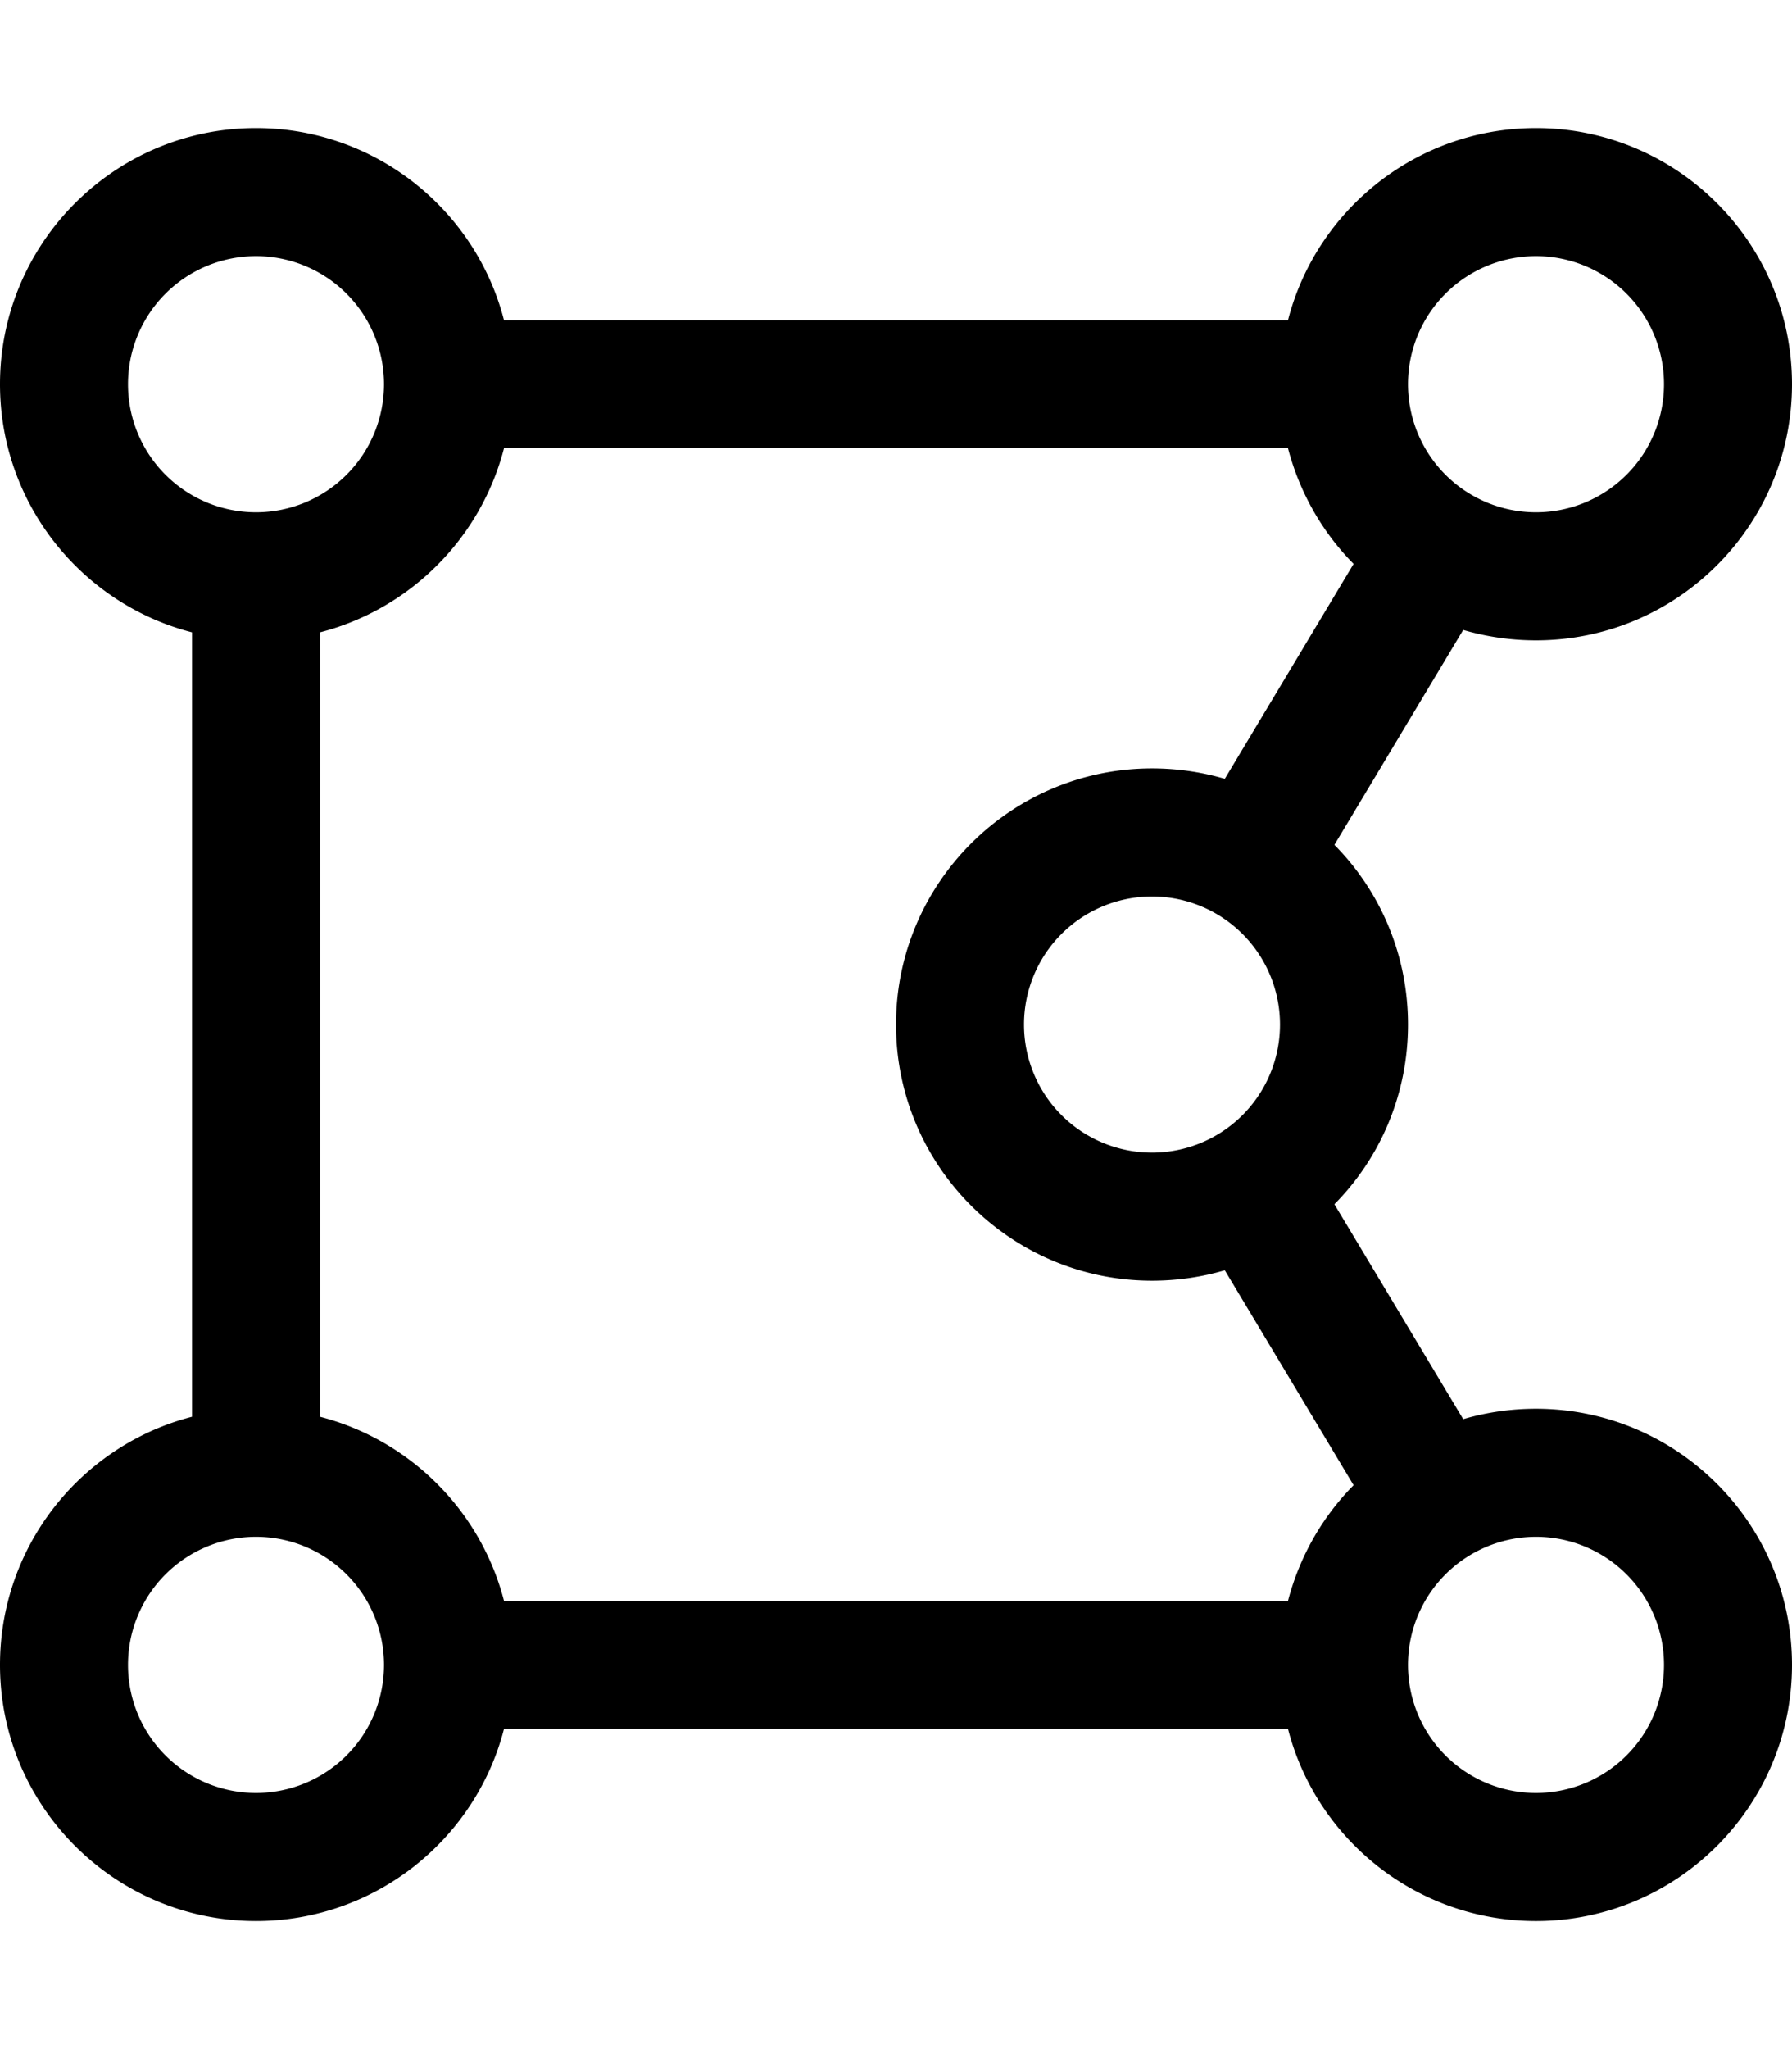
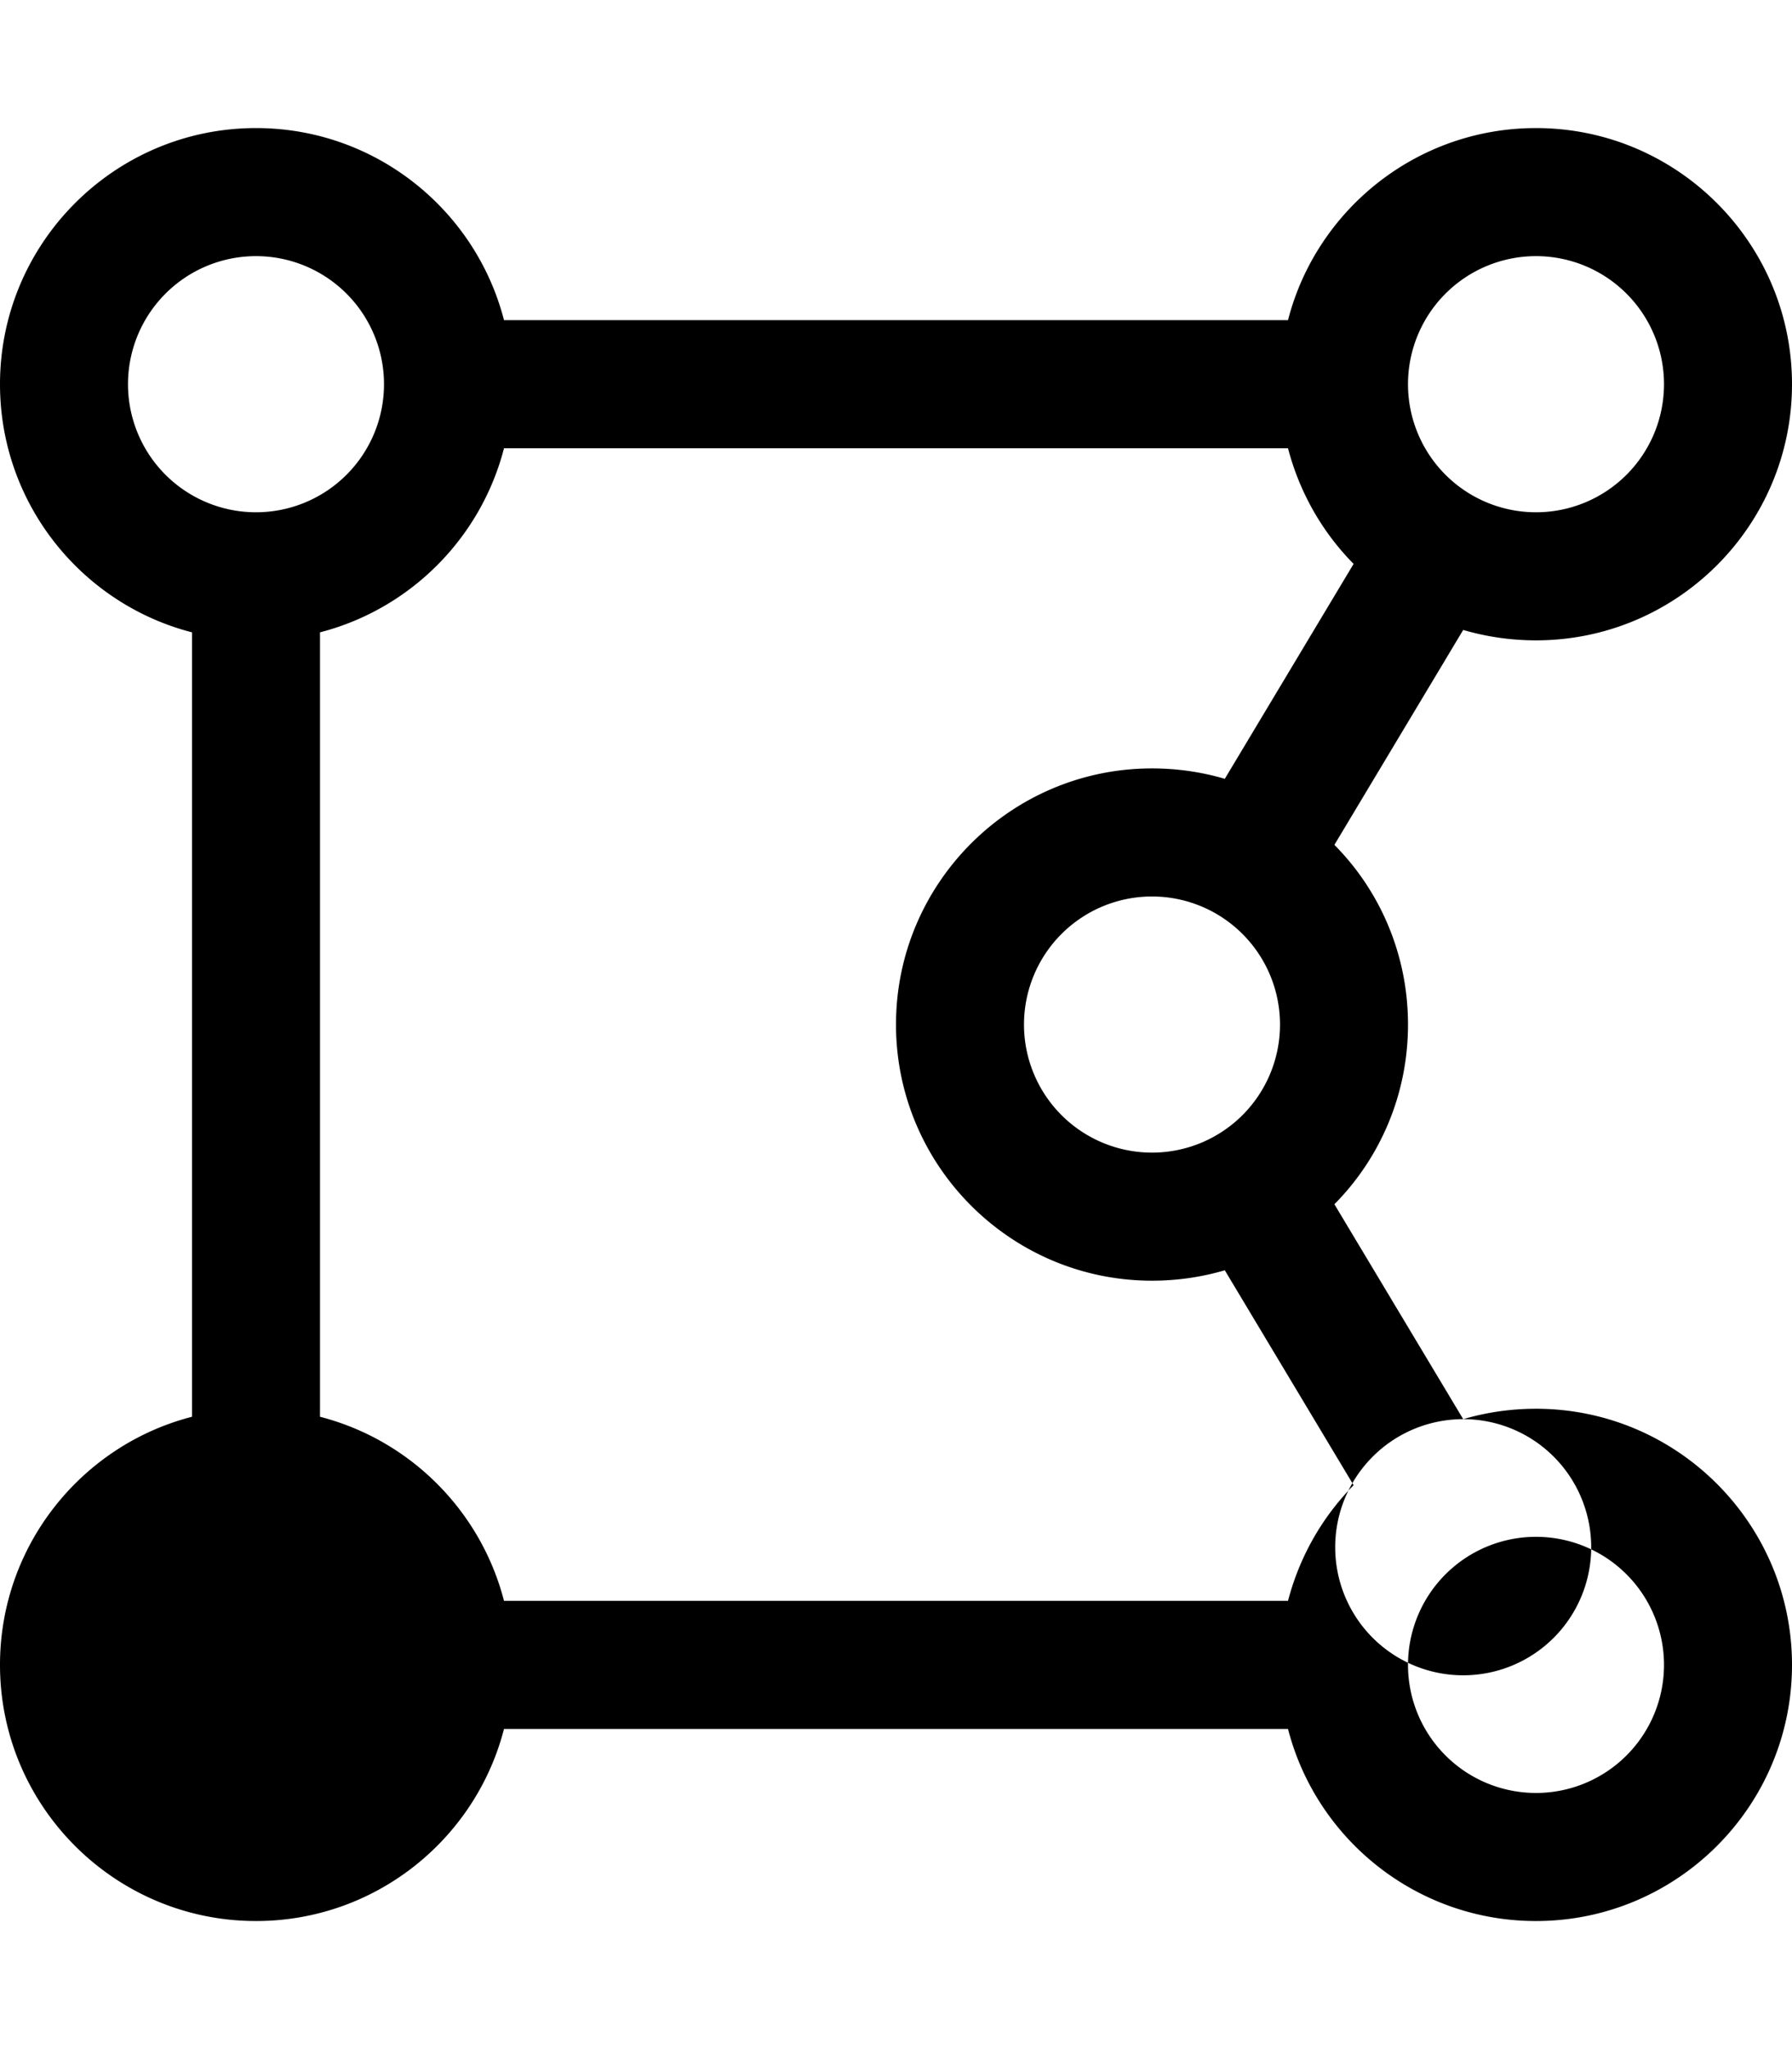
<svg xmlns="http://www.w3.org/2000/svg" viewBox="0 0 448 512">
-   <path d="M96 96A32 32 0 1 0 32 96a32 32 0 1 0 64 0zM80 158V354c22.5 5.8 40.2 23.5 46 46H322c2.9-11.1 8.6-21 16.4-28.9l-32.2-53.7c-5.8 1.7-11.9 2.6-18.2 2.6c-35.3 0-64-28.7-64-64s28.7-64 64-64c6.3 0 12.4 .9 18.2 2.6l32.2-53.7c-7.8-7.9-13.5-17.8-16.4-28.9H126c-5.8 22.5-23.5 40.2-46 46zM365.8 354.6c5.8-1.7 11.9-2.6 18.2-2.6c35.3 0 64 28.7 64 64s-28.7 64-64 64c-29.8 0-54.9-20.4-62-48H126c-7.1 27.6-32.2 48-62 48c-35.3 0-64-28.7-64-64c0-29.8 20.4-54.9 48-62V158C20.4 150.9 0 125.8 0 96C0 60.7 28.7 32 64 32c29.8 0 54.9 20.4 62 48H322c7.1-27.6 32.2-48 62-48c35.3 0 64 28.7 64 64s-28.7 64-64 64c-6.3 0-12.4-.9-18.2-2.6l-32.2 53.7C345 222.6 352 238.5 352 256s-7 33.4-18.4 44.9l32.2 53.7zM64 384a32 32 0 1 0 0 64 32 32 0 1 0 0-64zM352 96a32 32 0 1 0 64 0 32 32 0 1 0 -64 0zm32 352a32 32 0 1 0 0-64 32 32 0 1 0 0 64zM288 288a32 32 0 1 0 0-64 32 32 0 1 0 0 64z" />
+   <path d="M96 96A32 32 0 1 0 32 96a32 32 0 1 0 64 0zM80 158V354c22.5 5.8 40.2 23.5 46 46H322c2.9-11.1 8.6-21 16.4-28.9l-32.2-53.7c-5.8 1.7-11.9 2.6-18.2 2.6c-35.3 0-64-28.7-64-64s28.7-64 64-64c6.3 0 12.4 .9 18.2 2.6l32.2-53.7c-7.8-7.9-13.5-17.8-16.4-28.9H126c-5.8 22.5-23.5 40.2-46 46zM365.8 354.6c5.8-1.7 11.9-2.6 18.2-2.6c35.3 0 64 28.7 64 64s-28.7 64-64 64c-29.8 0-54.9-20.4-62-48H126c-7.1 27.6-32.2 48-62 48c-35.3 0-64-28.7-64-64c0-29.8 20.4-54.9 48-62V158C20.4 150.9 0 125.8 0 96C0 60.7 28.7 32 64 32c29.8 0 54.9 20.4 62 48H322c7.1-27.6 32.2-48 62-48c35.3 0 64 28.7 64 64s-28.7 64-64 64c-6.3 0-12.4-.9-18.2-2.6l-32.2 53.7C345 222.6 352 238.5 352 256s-7 33.4-18.4 44.9l32.2 53.7za32 32 0 1 0 0 64 32 32 0 1 0 0-64zM352 96a32 32 0 1 0 64 0 32 32 0 1 0 -64 0zm32 352a32 32 0 1 0 0-64 32 32 0 1 0 0 64zM288 288a32 32 0 1 0 0-64 32 32 0 1 0 0 64z" />
</svg>